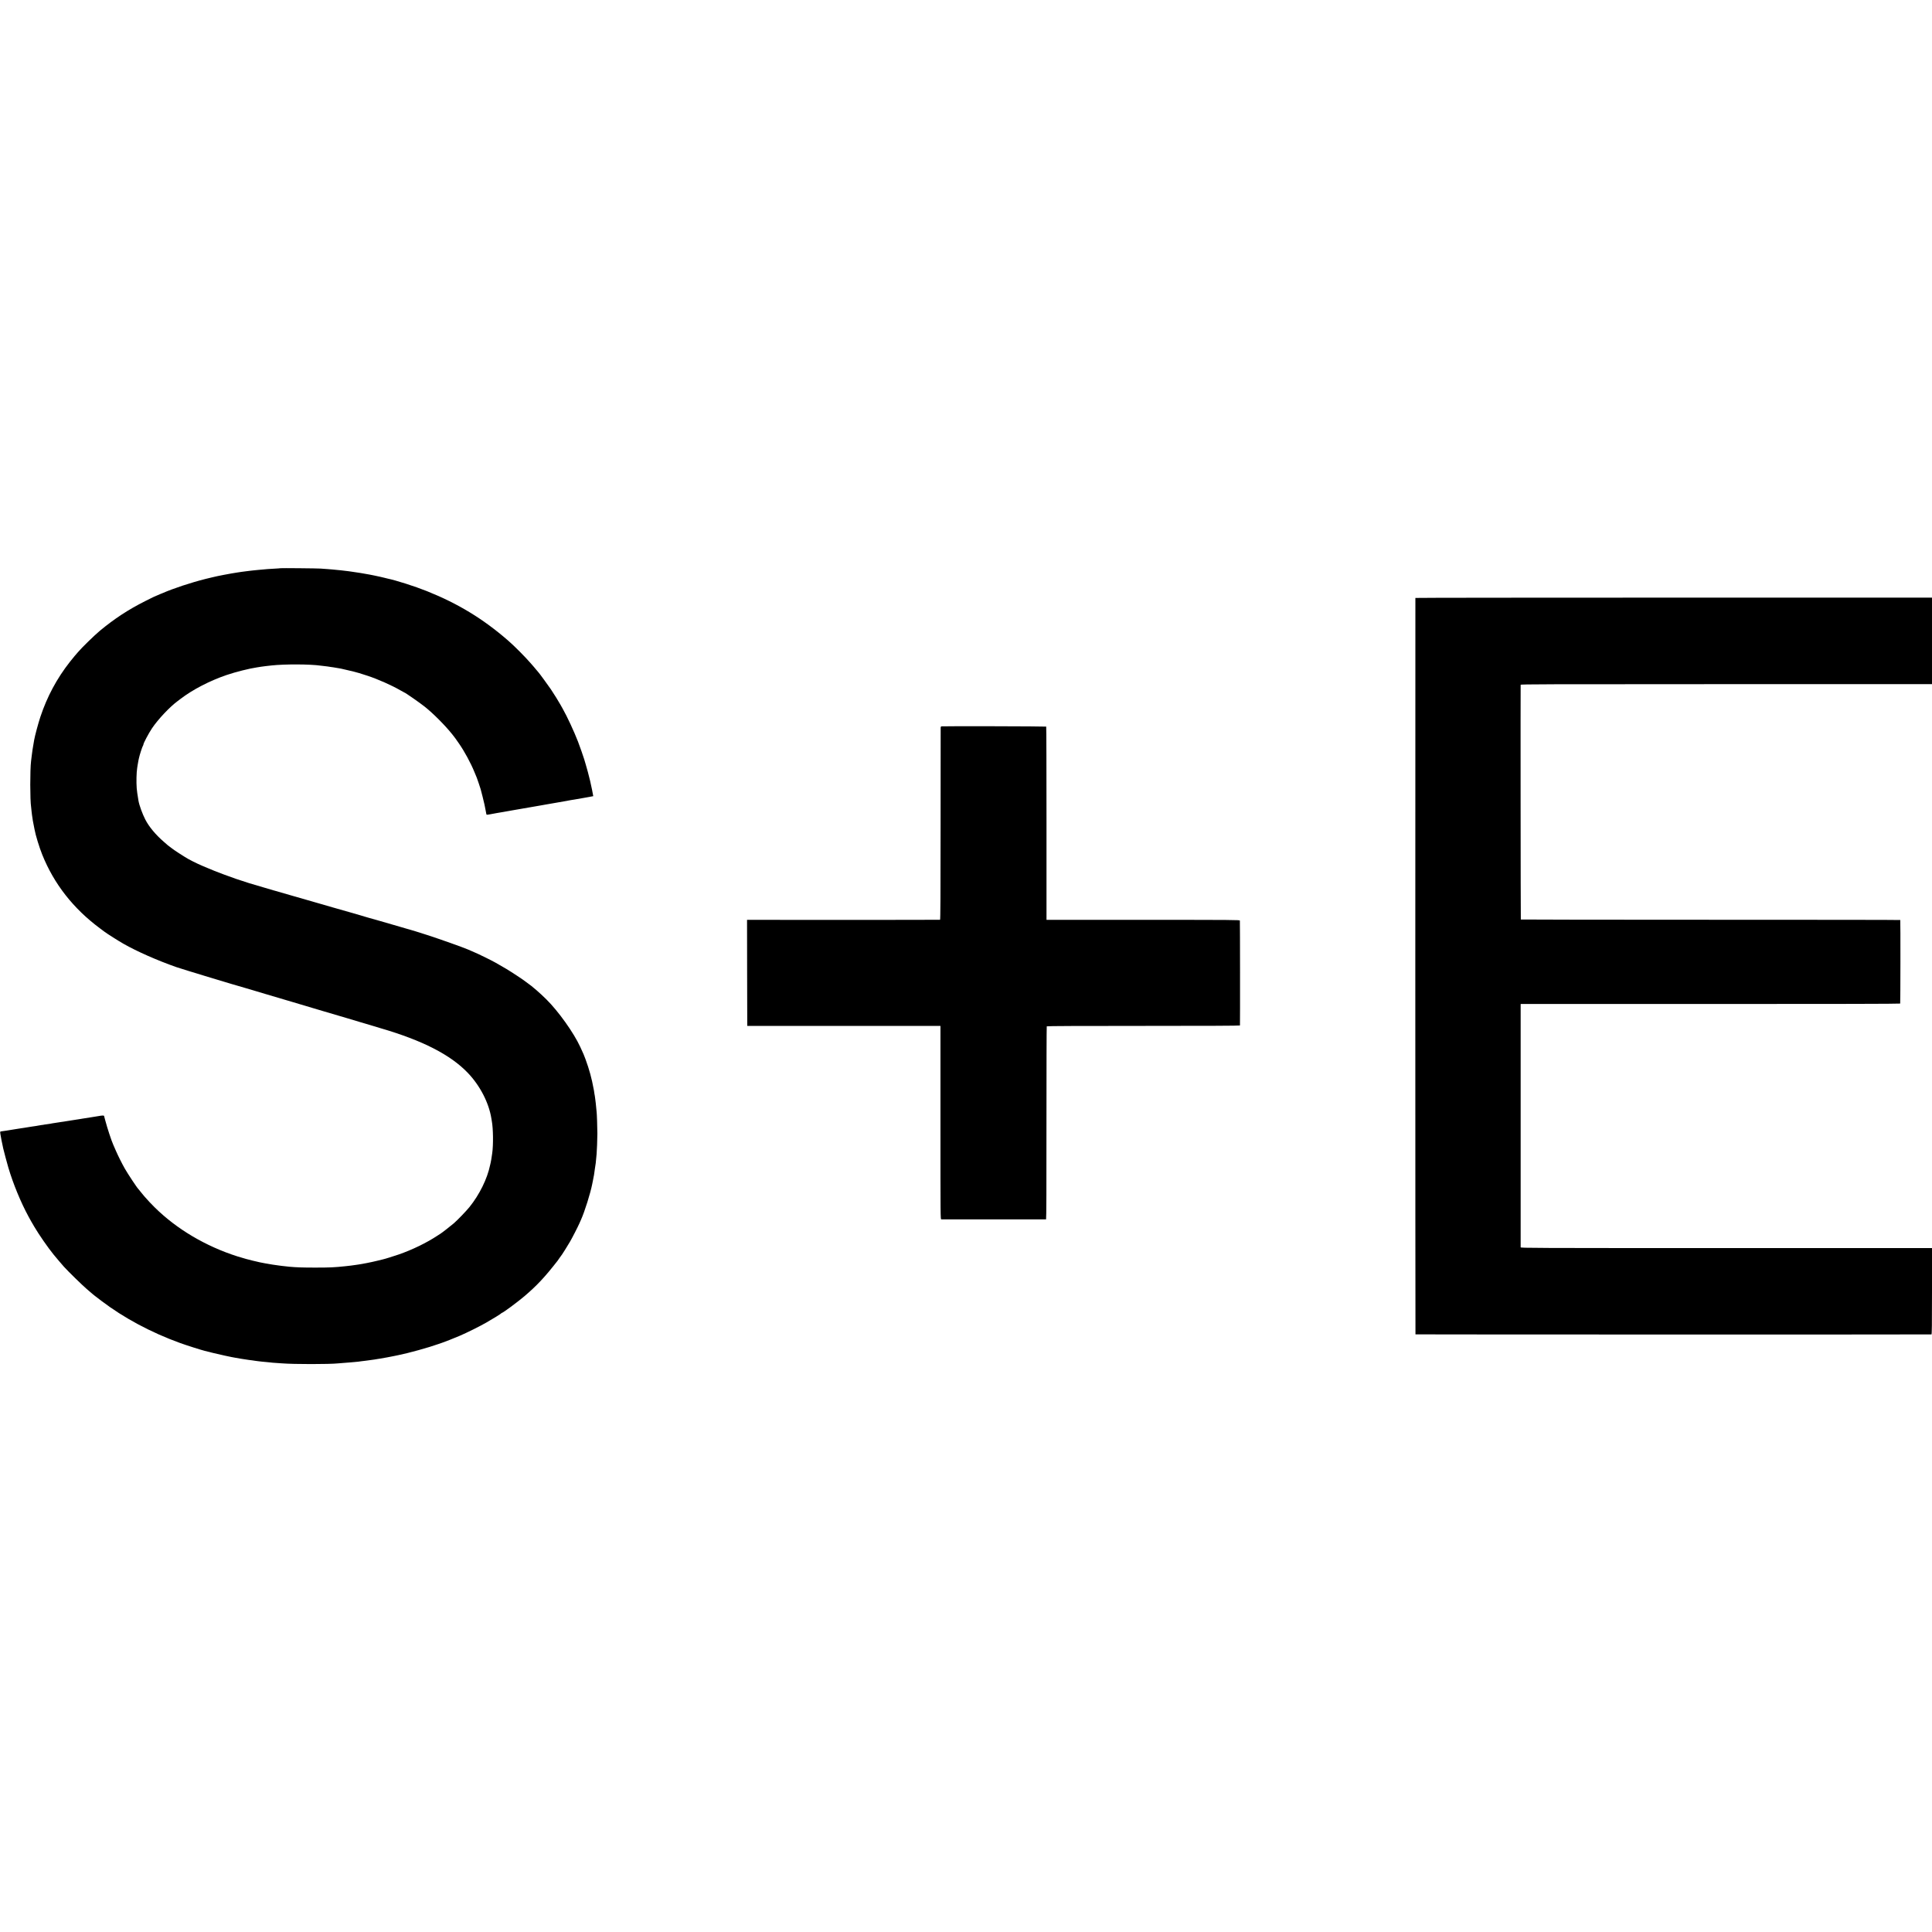
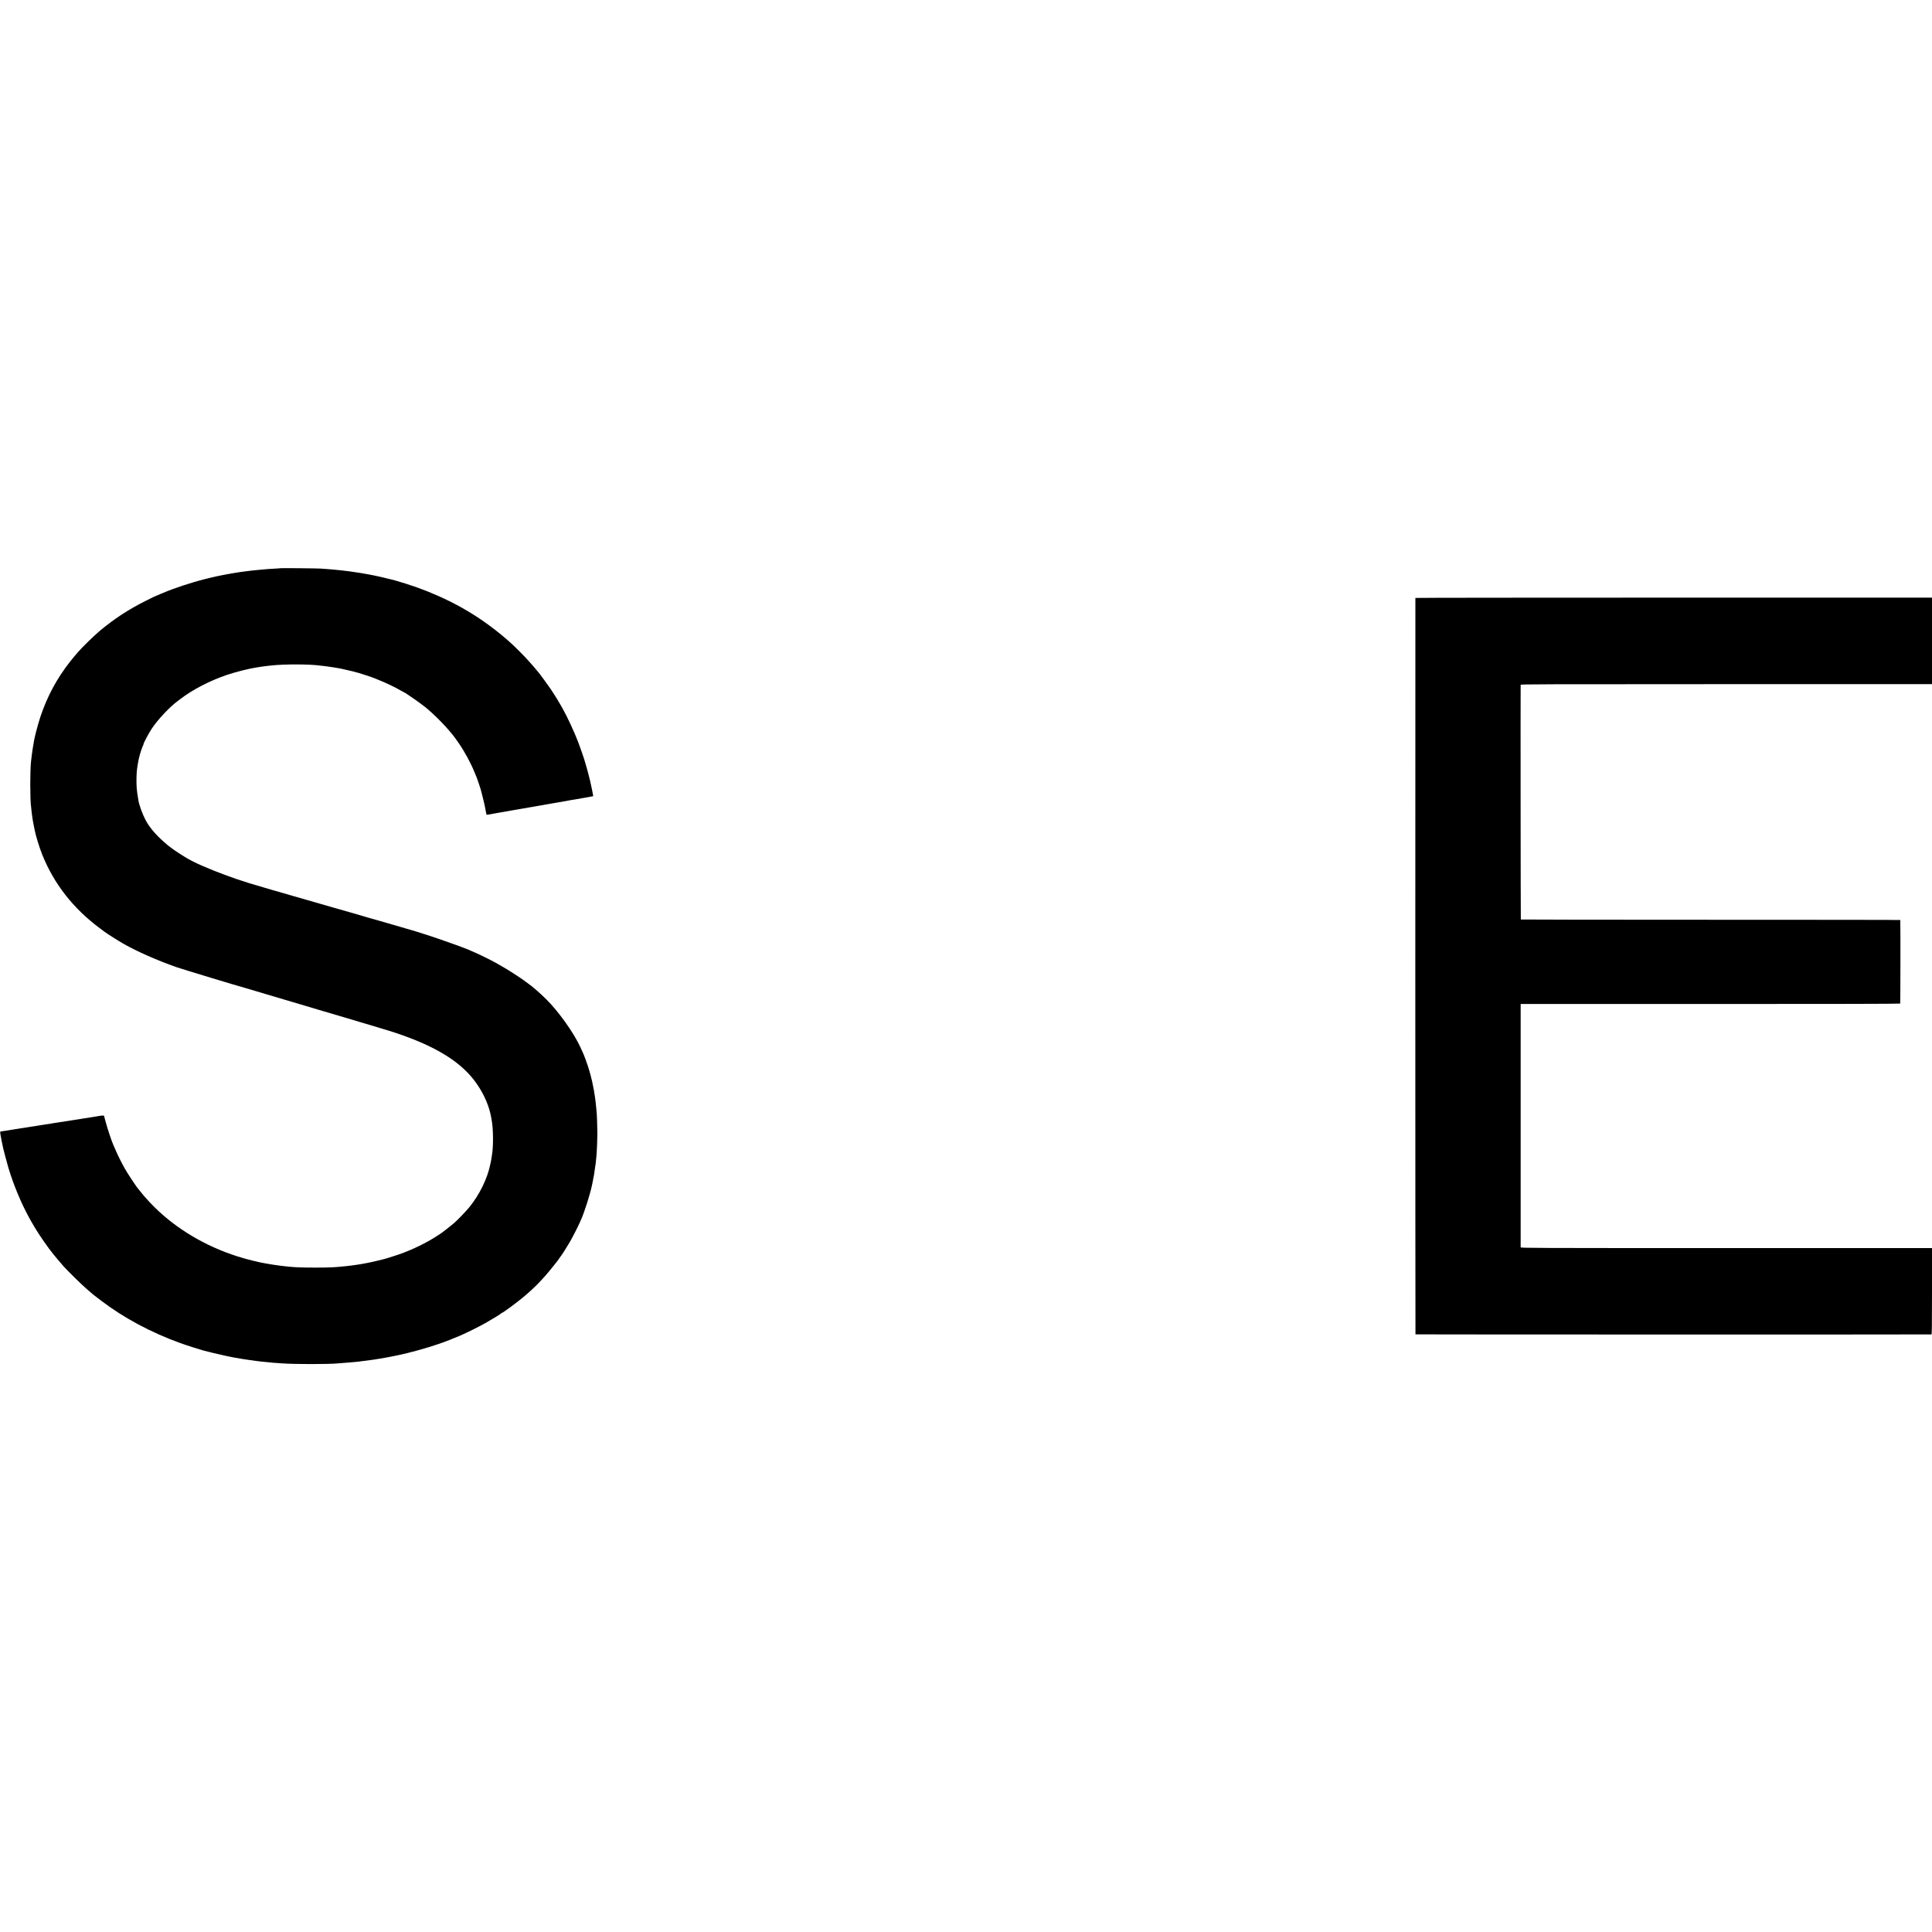
<svg xmlns="http://www.w3.org/2000/svg" version="1.0" width="4500pt" height="4500pt" viewBox="0 0 4500 4500" preserveAspectRatio="xMidYMid meet">
  <g transform="translate(0,4500) scale(0.1,-0.1)" fill="#000000" stroke="none">
-     <path d="M6528 31765 c-1 -2 -61 -6 -133 -10 -71 -4 -146 -8 -165 -10 -116 -10 -189 -16 -220 -20 -19 -2 -64 -7 -100 -10 -36 -4 -76 -8 -90 -10 -14 -2 -50 -7 -80 -10 -30 -3 -82 -10 -115 -15 -33 -5 -78 -12 -100 -15 -149 -22 -473 -84 -560 -107 -22 -5 -47 -11 -55 -13 -13 -3 -66 -16 -120 -29 -343 -86 -757 -223 -1005 -332 -22 -10 -44 -19 -50 -20 -5 -1 -45 -18 -88 -38 -42 -20 -79 -36 -82 -36 -3 0 -87 -42 -187 -93 -399 -202 -710 -407 -1048 -686 -129 -107 -424 -395 -513 -500 -32 -37 -66 -77 -76 -88 -11 -11 -61 -74 -113 -139 -306 -390 -531 -811 -688 -1283 -50 -151 -127 -439 -144 -536 -41 -240 -42 -244 -56 -360 -6 -49 -13 -108 -16 -130 -26 -212 -25 -912 1 -1075 2 -14 6 -56 10 -95 3 -38 8 -77 10 -85 2 -8 6 -35 9 -60 4 -25 8 -58 11 -75 5 -26 9 -49 30 -155 3 -14 8 -38 11 -55 21 -123 112 -420 179 -584 274 -681 722 -1252 1340 -1712 55 -41 104 -77 110 -82 53 -41 329 -216 442 -280 310 -177 793 -390 1233 -544 141 -49 1426 -438 1595 -483 45 -12 334 -98 470 -140 77 -24 507 -151 520 -154 6 -2 44 -13 85 -25 272 -82 477 -143 490 -146 8 -2 114 -33 235 -70 121 -36 297 -88 390 -115 94 -28 184 -54 200 -59 17 -6 138 -42 270 -81 132 -39 285 -85 340 -101 55 -17 129 -39 165 -50 972 -284 1622 -617 2024 -1036 286 -298 492 -697 551 -1063 3 -19 7 -46 10 -60 33 -174 38 -556 10 -750 -21 -145 -25 -169 -36 -220 -6 -25 -12 -52 -14 -60 -65 -316 -247 -686 -480 -975 -78 -96 -272 -298 -365 -379 -65 -56 -279 -223 -308 -240 -11 -6 -44 -27 -73 -47 -250 -166 -588 -330 -903 -439 -110 -38 -324 -105 -368 -114 -13 -3 -77 -19 -144 -35 -116 -29 -339 -73 -434 -86 -25 -3 -56 -8 -70 -10 -35 -6 -151 -21 -235 -29 -249 -26 -352 -31 -690 -31 -306 0 -435 5 -605 20 -73 7 -149 15 -180 20 -14 2 -47 6 -75 10 -89 11 -177 25 -315 50 -121 23 -132 25 -195 41 -33 8 -70 16 -82 19 -49 9 -254 66 -363 101 -740 236 -1417 637 -1930 1145 -90 89 -140 143 -238 254 -10 11 -45 54 -78 95 -32 41 -61 77 -65 80 -28 25 -249 359 -314 475 -67 118 -157 299 -205 410 -28 66 -56 129 -61 140 -43 94 -140 389 -189 575 -12 47 -24 91 -26 98 -4 13 -49 11 -129 -4 -11 -2 -92 -15 -180 -29 -88 -14 -171 -27 -185 -29 -14 -3 -43 -7 -65 -11 -35 -5 -107 -16 -200 -31 -16 -2 -41 -6 -55 -9 -14 -2 -43 -7 -65 -10 -22 -4 -49 -8 -60 -10 -11 -1 -40 -6 -65 -9 -25 -3 -56 -8 -70 -11 -27 -5 -61 -10 -130 -20 -24 -4 -47 -8 -50 -10 -3 -2 -34 -6 -70 -10 -36 -4 -67 -8 -70 -10 -3 -2 -33 -7 -65 -10 -33 -4 -63 -9 -66 -11 -3 -1 -28 -6 -55 -10 -27 -3 -58 -8 -69 -10 -10 -2 -37 -6 -60 -9 -51 -8 -86 -13 -155 -25 -30 -5 -75 -12 -100 -15 -25 -4 -82 -13 -126 -20 -45 -8 -103 -17 -130 -21 -27 -3 -51 -7 -54 -9 -3 -2 -34 -6 -70 -10 -36 -4 -68 -10 -73 -14 -4 -4 -3 -32 3 -62 6 -30 13 -69 16 -88 3 -18 7 -41 9 -50 7 -35 37 -177 40 -191 15 -65 90 -348 119 -445 112 -378 290 -810 471 -1143 55 -101 58 -106 139 -244 106 -179 314 -480 443 -638 47 -59 202 -240 242 -285 105 -116 425 -428 531 -519 63 -54 126 -108 140 -120 13 -11 37 -30 51 -41 15 -11 81 -62 148 -113 517 -395 1156 -738 1836 -984 143 -52 509 -168 575 -183 8 -2 98 -24 200 -50 151 -37 421 -96 515 -111 35 -6 79 -13 140 -24 33 -5 80 -13 105 -16 25 -3 54 -8 65 -10 11 -2 47 -7 80 -10 33 -4 63 -8 66 -10 3 -1 37 -6 75 -10 38 -3 77 -8 88 -10 10 -2 53 -6 95 -9 42 -4 87 -8 101 -10 14 -3 70 -8 125 -11 55 -3 120 -8 145 -10 276 -22 1101 -22 1310 0 19 3 80 7 135 11 55 3 112 8 127 10 15 2 66 6 114 10 49 3 90 8 93 9 3 2 35 6 71 10 36 3 74 8 85 10 11 2 45 7 75 10 30 4 66 8 80 11 14 2 43 6 65 9 22 4 51 8 65 11 14 2 43 7 65 10 43 6 286 51 323 60 29 7 61 13 97 20 233 46 714 179 935 259 41 15 82 29 90 31 25 6 287 109 405 160 162 69 471 222 625 311 164 94 344 205 348 216 2 4 8 8 12 8 24 0 359 248 520 384 296 252 477 445 778 831 4 6 28 39 52 75 25 36 48 67 51 70 7 7 125 195 187 301 48 82 183 345 215 419 9 19 26 60 40 90 88 197 219 617 261 830 2 14 10 50 16 80 6 30 13 69 16 85 2 17 7 37 9 45 2 8 7 39 10 69 4 30 8 62 10 72 2 9 6 39 10 66 4 26 9 59 11 73 2 14 6 61 10 104 3 44 8 91 10 105 6 48 18 355 18 476 0 141 -12 481 -18 510 -2 11 -7 57 -10 102 -4 45 -8 90 -10 100 -2 10 -7 49 -11 88 -4 38 -8 72 -10 75 -2 4 -6 28 -10 55 -3 27 -8 58 -10 69 -3 12 -7 32 -9 46 -42 234 -100 448 -189 690 -32 88 -46 121 -122 285 -152 330 -507 828 -791 1109 -144 143 -340 313 -434 376 -12 8 -28 20 -34 25 -42 37 -343 236 -471 312 -207 123 -295 171 -470 257 -169 83 -201 98 -325 151 -36 15 -78 33 -95 41 -119 51 -641 237 -950 337 -207 68 -295 94 -635 192 -146 42 -350 101 -455 132 -104 30 -230 65 -280 79 -82 23 -178 51 -356 105 -37 11 -75 22 -85 24 -11 2 -176 50 -369 105 -192 56 -359 104 -370 107 -11 3 -41 11 -66 19 -25 8 -54 16 -65 19 -10 2 -199 56 -419 120 -220 64 -407 118 -415 120 -8 1 -37 10 -65 18 -27 9 -122 36 -210 62 -299 86 -423 124 -655 203 -144 49 -447 162 -505 187 -16 8 -82 35 -145 60 -185 75 -324 140 -465 217 -88 49 -360 225 -386 251 -8 7 -30 24 -49 37 -19 13 -40 29 -46 35 -6 5 -42 37 -80 70 -196 168 -355 359 -441 528 -66 128 -141 334 -158 436 -27 166 -35 218 -41 291 -11 144 -6 366 11 471 3 14 7 41 9 60 5 37 13 81 21 119 3 14 8 36 11 50 14 70 81 278 96 295 4 5 8 15 8 23 0 30 123 263 201 379 140 208 411 496 594 631 6 4 37 28 70 53 282 216 676 420 1069 555 211 72 533 153 711 179 22 3 65 10 95 15 30 5 78 11 105 14 28 4 91 11 142 16 305 33 898 31 1143 -5 19 -3 58 -7 85 -10 28 -3 61 -7 75 -9 14 -3 45 -8 70 -11 25 -3 54 -7 65 -9 11 -2 40 -7 65 -11 25 -4 54 -9 65 -11 11 -3 34 -7 50 -9 17 -3 86 -19 155 -36 69 -17 132 -31 140 -33 41 -8 178 -49 325 -98 236 -78 561 -222 759 -337 49 -28 91 -51 93 -51 17 0 372 -247 482 -336 199 -159 474 -437 635 -639 71 -90 64 -81 158 -216 125 -180 273 -452 357 -659 24 -58 49 -118 56 -135 11 -27 85 -245 91 -270 2 -5 21 -82 44 -170 37 -146 58 -241 74 -335 11 -62 15 -83 20 -87 2 -3 42 2 88 11 45 8 97 18 113 21 17 2 39 6 50 9 27 5 83 14 125 21 78 13 159 27 225 40 39 7 88 16 110 19 22 4 90 15 150 26 61 10 126 22 145 25 19 3 71 12 115 20 44 8 96 17 115 20 42 7 136 23 170 30 14 3 66 12 115 20 50 8 101 17 115 20 24 5 176 31 235 41 17 3 37 7 45 9 8 2 33 7 55 10 23 3 52 8 65 10 14 3 120 21 235 41 116 20 211 38 213 39 3 3 -55 284 -74 360 -9 33 -17 67 -19 75 -9 43 -50 195 -79 293 -18 62 -36 121 -39 132 -9 37 -109 319 -144 410 -94 243 -256 590 -353 760 -13 22 -37 65 -53 95 -44 80 -148 247 -226 364 -63 93 -276 384 -290 396 -4 3 -26 30 -51 60 -25 30 -47 57 -50 60 -3 3 -32 36 -65 75 -137 159 -391 415 -541 545 -581 505 -1163 859 -1889 1150 -289 115 -714 251 -925 295 -8 1 -35 8 -60 15 -46 12 -67 17 -110 26 -14 3 -45 10 -70 15 -25 6 -56 13 -70 15 -28 5 -63 12 -100 20 -75 16 -342 59 -425 69 -27 3 -59 8 -70 10 -11 2 -49 7 -85 10 -36 4 -76 8 -90 11 -14 2 -56 6 -95 9 -38 4 -84 8 -100 10 -17 2 -73 7 -125 10 -52 4 -120 9 -150 11 -61 6 -936 14 -942 9z" />
+     <path d="M6528 31765 c-1 -2 -61 -6 -133 -10 -71 -4 -146 -8 -165 -10 -116 -10 -189 -16 -220 -20 -19 -2 -64 -7 -100 -10 -36 -4 -76 -8 -90 -10 -14 -2 -50 -7 -80 -10 -30 -3 -82 -10 -115 -15 -33 -5 -78 -12 -100 -15 -149 -22 -473 -84 -560 -107 -22 -5 -47 -11 -55 -13 -13 -3 -66 -16 -120 -29 -343 -86 -757 -223 -1005 -332 -22 -10 -44 -19 -50 -20 -5 -1 -45 -18 -88 -38 -42 -20 -79 -36 -82 -36 -3 0 -87 -42 -187 -93 -399 -202 -710 -407 -1048 -686 -129 -107 -424 -395 -513 -500 -32 -37 -66 -77 -76 -88 -11 -11 -61 -74 -113 -139 -306 -390 -531 -811 -688 -1283 -50 -151 -127 -439 -144 -536 -41 -240 -42 -244 -56 -360 -6 -49 -13 -108 -16 -130 -26 -212 -25 -912 1 -1075 2 -14 6 -56 10 -95 3 -38 8 -77 10 -85 2 -8 6 -35 9 -60 4 -25 8 -58 11 -75 5 -26 9 -49 30 -155 3 -14 8 -38 11 -55 21 -123 112 -420 179 -584 274 -681 722 -1252 1340 -1712 55 -41 104 -77 110 -82 53 -41 329 -216 442 -280 310 -177 793 -390 1233 -544 141 -49 1426 -438 1595 -483 45 -12 334 -98 470 -140 77 -24 507 -151 520 -154 6 -2 44 -13 85 -25 272 -82 477 -143 490 -146 8 -2 114 -33 235 -70 121 -36 297 -88 390 -115 94 -28 184 -54 200 -59 17 -6 138 -42 270 -81 132 -39 285 -85 340 -101 55 -17 129 -39 165 -50 972 -284 1622 -617 2024 -1036 286 -298 492 -697 551 -1063 3 -19 7 -46 10 -60 33 -174 38 -556 10 -750 -21 -145 -25 -169 -36 -220 -6 -25 -12 -52 -14 -60 -65 -316 -247 -686 -480 -975 -78 -96 -272 -298 -365 -379 -65 -56 -279 -223 -308 -240 -11 -6 -44 -27 -73 -47 -250 -166 -588 -330 -903 -439 -110 -38 -324 -105 -368 -114 -13 -3 -77 -19 -144 -35 -116 -29 -339 -73 -434 -86 -25 -3 -56 -8 -70 -10 -35 -6 -151 -21 -235 -29 -249 -26 -352 -31 -690 -31 -306 0 -435 5 -605 20 -73 7 -149 15 -180 20 -14 2 -47 6 -75 10 -89 11 -177 25 -315 50 -121 23 -132 25 -195 41 -33 8 -70 16 -82 19 -49 9 -254 66 -363 101 -740 236 -1417 637 -1930 1145 -90 89 -140 143 -238 254 -10 11 -45 54 -78 95 -32 41 -61 77 -65 80 -28 25 -249 359 -314 475 -67 118 -157 299 -205 410 -28 66 -56 129 -61 140 -43 94 -140 389 -189 575 -12 47 -24 91 -26 98 -4 13 -49 11 -129 -4 -11 -2 -92 -15 -180 -29 -88 -14 -171 -27 -185 -29 -14 -3 -43 -7 -65 -11 -35 -5 -107 -16 -200 -31 -16 -2 -41 -6 -55 -9 -14 -2 -43 -7 -65 -10 -22 -4 -49 -8 -60 -10 -11 -1 -40 -6 -65 -9 -25 -3 -56 -8 -70 -11 -27 -5 -61 -10 -130 -20 -24 -4 -47 -8 -50 -10 -3 -2 -34 -6 -70 -10 -36 -4 -67 -8 -70 -10 -3 -2 -33 -7 -65 -10 -33 -4 -63 -9 -66 -11 -3 -1 -28 -6 -55 -10 -27 -3 -58 -8 -69 -10 -10 -2 -37 -6 -60 -9 -51 -8 -86 -13 -155 -25 -30 -5 -75 -12 -100 -15 -25 -4 -82 -13 -126 -20 -45 -8 -103 -17 -130 -21 -27 -3 -51 -7 -54 -9 -3 -2 -34 -6 -70 -10 -36 -4 -68 -10 -73 -14 -4 -4 -3 -32 3 -62 6 -30 13 -69 16 -88 3 -18 7 -41 9 -50 7 -35 37 -177 40 -191 15 -65 90 -348 119 -445 112 -378 290 -810 471 -1143 55 -101 58 -106 139 -244 106 -179 314 -480 443 -638 47 -59 202 -240 242 -285 105 -116 425 -428 531 -519 63 -54 126 -108 140 -120 13 -11 37 -30 51 -41 15 -11 81 -62 148 -113 517 -395 1156 -738 1836 -984 143 -52 509 -168 575 -183 8 -2 98 -24 200 -50 151 -37 421 -96 515 -111 35 -6 79 -13 140 -24 33 -5 80 -13 105 -16 25 -3 54 -8 65 -10 11 -2 47 -7 80 -10 33 -4 63 -8 66 -10 3 -1 37 -6 75 -10 38 -3 77 -8 88 -10 10 -2 53 -6 95 -9 42 -4 87 -8 101 -10 14 -3 70 -8 125 -11 55 -3 120 -8 145 -10 276 -22 1101 -22 1310 0 19 3 80 7 135 11 55 3 112 8 127 10 15 2 66 6 114 10 49 3 90 8 93 9 3 2 35 6 71 10 36 3 74 8 85 10 11 2 45 7 75 10 30 4 66 8 80 11 14 2 43 6 65 9 22 4 51 8 65 11 14 2 43 7 65 10 43 6 286 51 323 60 29 7 61 13 97 20 233 46 714 179 935 259 41 15 82 29 90 31 25 6 287 109 405 160 162 69 471 222 625 311 164 94 344 205 348 216 2 4 8 8 12 8 24 0 359 248 520 384 296 252 477 445 778 831 4 6 28 39 52 75 25 36 48 67 51 70 7 7 125 195 187 301 48 82 183 345 215 419 9 19 26 60 40 90 88 197 219 617 261 830 2 14 10 50 16 80 6 30 13 69 16 85 2 17 7 37 9 45 2 8 7 39 10 69 4 30 8 62 10 72 2 9 6 39 10 66 4 26 9 59 11 73 2 14 6 61 10 104 3 44 8 91 10 105 6 48 18 355 18 476 0 141 -12 481 -18 510 -2 11 -7 57 -10 102 -4 45 -8 90 -10 100 -2 10 -7 49 -11 88 -4 38 -8 72 -10 75 -2 4 -6 28 -10 55 -3 27 -8 58 -10 69 -3 12 -7 32 -9 46 -42 234 -100 448 -189 690 -32 88 -46 121 -122 285 -152 330 -507 828 -791 1109 -144 143 -340 313 -434 376 -12 8 -28 20 -34 25 -42 37 -343 236 -471 312 -207 123 -295 171 -470 257 -169 83 -201 98 -325 151 -36 15 -78 33 -95 41 -119 51 -641 237 -950 337 -207 68 -295 94 -635 192 -146 42 -350 101 -455 132 -104 30 -230 65 -280 79 -82 23 -178 51 -356 105 -37 11 -75 22 -85 24 -11 2 -176 50 -369 105 -192 56 -359 104 -370 107 -11 3 -41 11 -66 19 -25 8 -54 16 -65 19 -10 2 -199 56 -419 120 -220 64 -407 118 -415 120 -8 1 -37 10 -65 18 -27 9 -122 36 -210 62 -299 86 -423 124 -655 203 -144 49 -447 162 -505 187 -16 8 -82 35 -145 60 -185 75 -324 140 -465 217 -88 49 -360 225 -386 251 -8 7 -30 24 -49 37 -19 13 -40 29 -46 35 -6 5 -42 37 -80 70 -196 168 -355 359 -441 528 -66 128 -141 334 -158 436 -27 166 -35 218 -41 291 -11 144 -6 366 11 471 3 14 7 41 9 60 5 37 13 81 21 119 3 14 8 36 11 50 14 70 81 278 96 295 4 5 8 15 8 23 0 30 123 263 201 379 140 208 411 496 594 631 6 4 37 28 70 53 282 216 676 420 1069 555 211 72 533 153 711 179 22 3 65 10 95 15 30 5 78 11 105 14 28 4 91 11 142 16 305 33 898 31 1143 -5 19 -3 58 -7 85 -10 28 -3 61 -7 75 -9 14 -3 45 -8 70 -11 25 -3 54 -7 65 -9 11 -2 40 -7 65 -11 25 -4 54 -9 65 -11 11 -3 34 -7 50 -9 17 -3 86 -19 155 -36 69 -17 132 -31 140 -33 41 -8 178 -49 325 -98 236 -78 561 -222 759 -337 49 -28 91 -51 93 -51 17 0 372 -247 482 -336 199 -159 474 -437 635 -639 71 -90 64 -81 158 -216 125 -180 273 -452 357 -659 24 -58 49 -118 56 -135 11 -27 85 -245 91 -270 2 -5 21 -82 44 -170 37 -146 58 -241 74 -335 11 -62 15 -83 20 -87 2 -3 42 2 88 11 45 8 97 18 113 21 17 2 39 6 50 9 27 5 83 14 125 21 78 13 159 27 225 40 39 7 88 16 110 19 22 4 90 15 150 26 61 10 126 22 145 25 19 3 71 12 115 20 44 8 96 17 115 20 42 7 136 23 170 30 14 3 66 12 115 20 50 8 101 17 115 20 24 5 176 31 235 41 17 3 37 7 45 9 8 2 33 7 55 10 23 3 52 8 65 10 14 3 120 21 235 41 116 20 211 38 213 39 3 3 -55 284 -74 360 -9 33 -17 67 -19 75 -9 43 -50 195 -79 293 -18 62 -36 121 -39 132 -9 37 -109 319 -144 410 -94 243 -256 590 -353 760 -13 22 -37 65 -53 95 -44 80 -148 247 -226 364 -63 93 -276 384 -290 396 -4 3 -26 30 -51 60 -25 30 -47 57 -50 60 -3 3 -32 36 -65 75 -137 159 -391 415 -541 545 -581 505 -1163 859 -1889 1150 -289 115 -714 251 -925 295 -8 1 -35 8 -60 15 -46 12 -67 17 -110 26 -14 3 -45 10 -70 15 -25 6 -56 13 -70 15 -28 5 -63 12 -100 20 -75 16 -342 59 -425 69 -27 3 -59 8 -70 10 -11 2 -49 7 -85 10 -36 4 -76 8 -90 11 -14 2 -56 6 -95 9 -38 4 -84 8 -100 10 -17 2 -73 7 -125 10 -52 4 -120 9 -150 11 -61 6 -936 14 -942 9" />
    <path d="M32967 31073 c-3 -7 -2 -17140 2 -17153 1 -4 11961 -5 12019 -1 9 1 12 209 12 1006 l0 1005 -4790 0 c-4555 0 -4790 1 -4791 18 -1 23 -1 5610 0 5642 l1 25 4416 0 c2935 0 4418 3 4423 10 6 8 8 1919 2 1946 0 4 -1988 6 -4416 6 -2429 0 -4418 3 -4422 6 -4 5 -8 5377 -4 5467 1 13 539 15 4791 15 l4790 0 0 1007 0 1008 -6014 0 c-3308 0 -6017 -3 -6019 -7z" />
-     <path d="M21933 28082 c-19 -3 -23 -10 -23 -40 -1 -20 -1 -1032 -2 -2249 0 -1617 -4 -2213 -12 -2216 -6 -2 -1020 -3 -2254 -3 l-2242 1 2 -1235 3 -1235 2250 0 2250 0 0 -2253 c0 -2245 0 -2252 20 -2253 26 -1 2427 -1 2440 0 7 1 10 749 9 2244 0 1233 3 2247 7 2252 5 7 763 10 2253 10 1493 0 2246 3 2247 10 4 54 2 2430 -2 2443 -6 16 -141 17 -2255 17 l-2249 0 0 2247 c0 1235 -3 2250 -7 2254 -7 7 -2387 13 -2435 6z" />
  </g>
</svg>